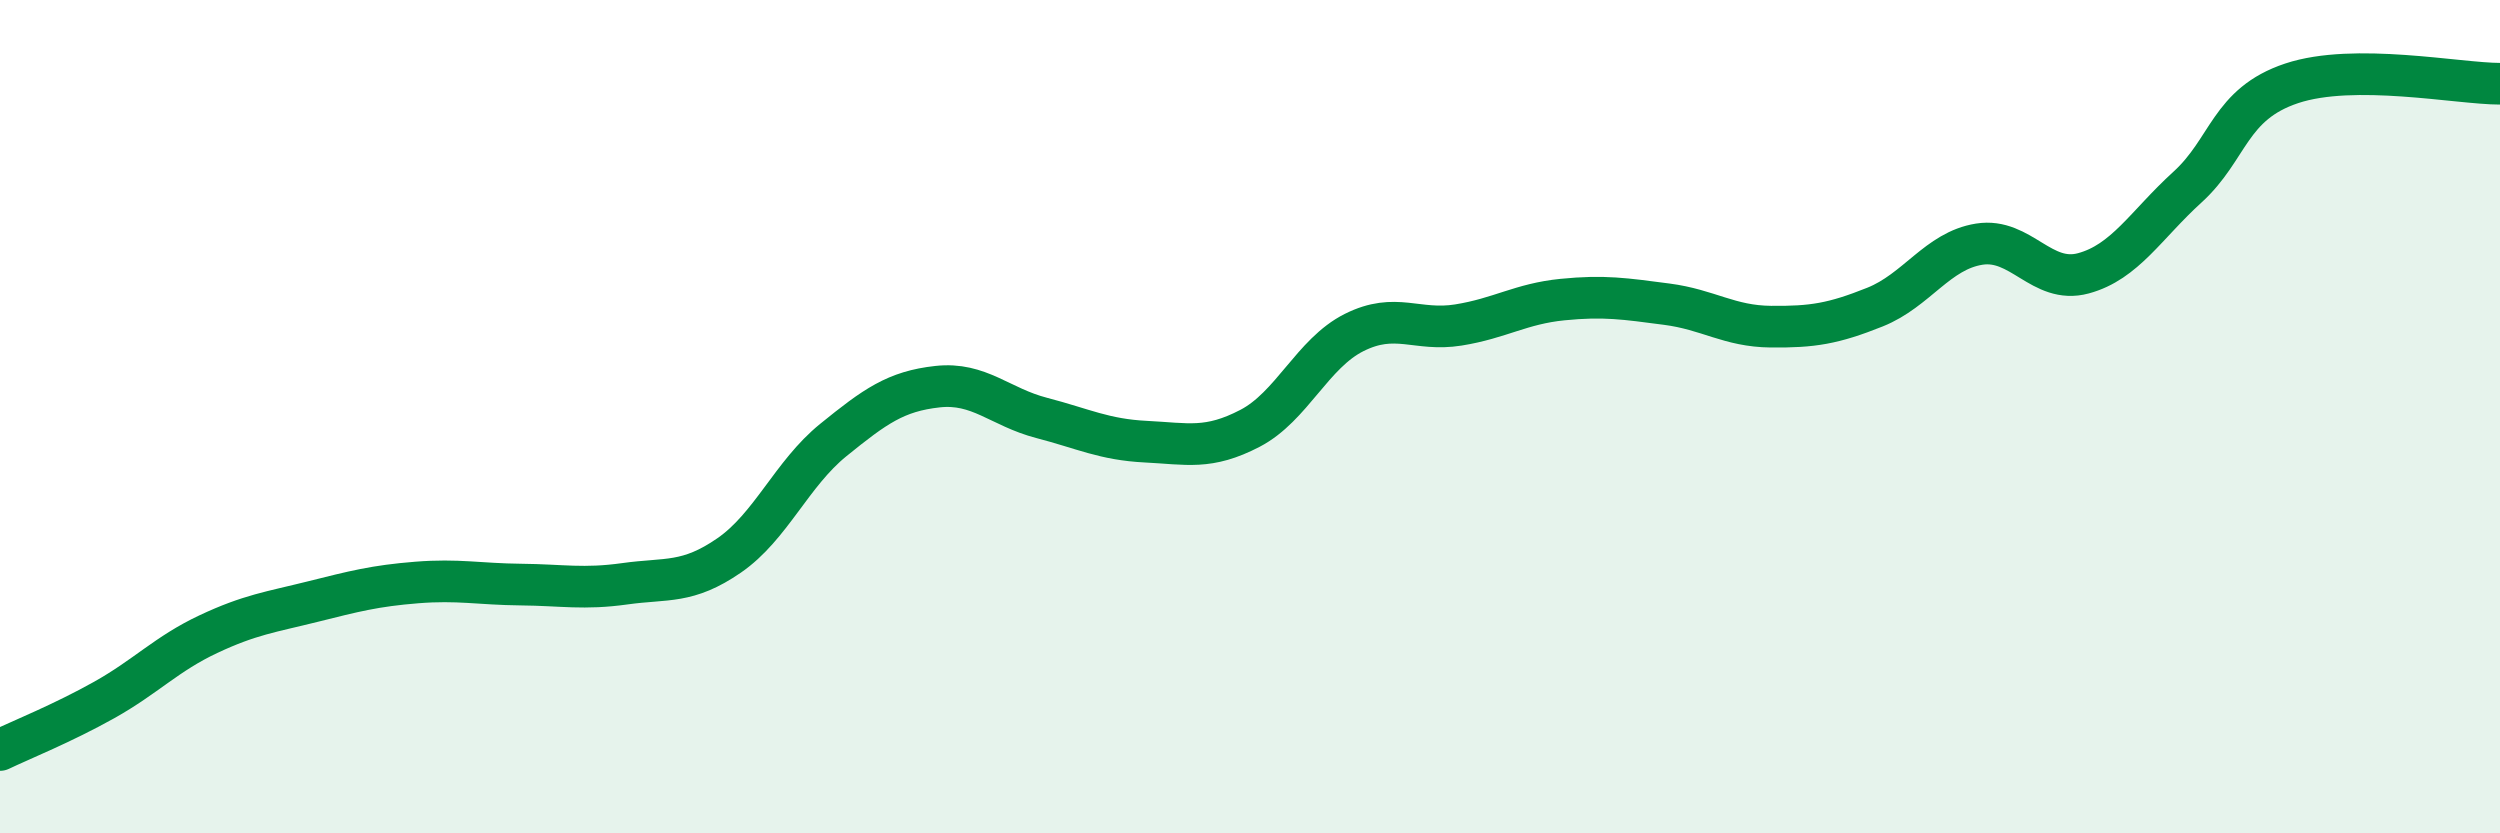
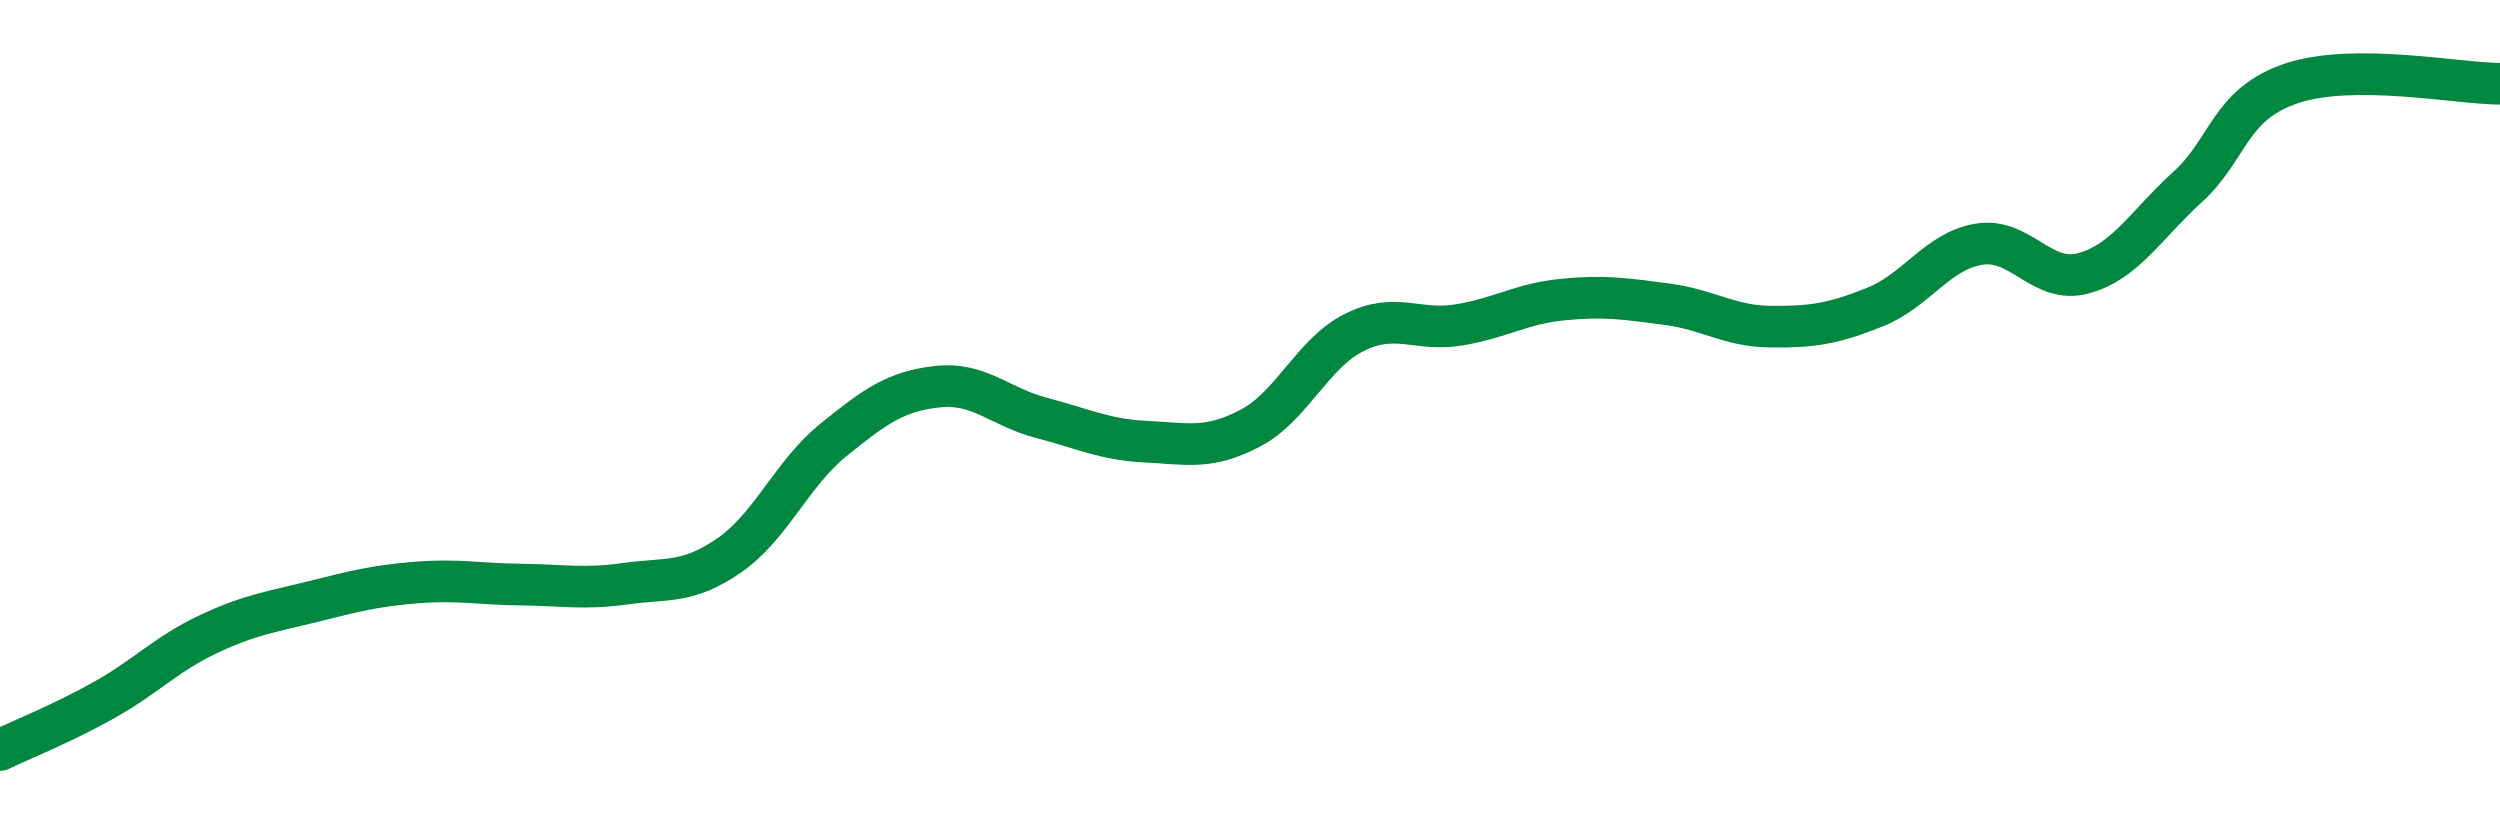
<svg xmlns="http://www.w3.org/2000/svg" width="60" height="20" viewBox="0 0 60 20">
-   <path d="M 0,18 C 0.5,17.76 1.5,17.36 2.5,16.8 C 3.5,16.24 4,15.69 5,15.22 C 6,14.75 6.5,14.69 7.5,14.44 C 8.5,14.19 9,14.06 10,13.98 C 11,13.9 11.5,14.02 12.5,14.03 C 13.5,14.04 14,14.15 15,14.01 C 16,13.87 16.5,14.02 17.5,13.33 C 18.5,12.64 19,11.37 20,10.56 C 21,9.75 21.5,9.39 22.5,9.28 C 23.5,9.17 24,9.77 25,10.03 C 26,10.29 26.5,10.55 27.5,10.6 C 28.5,10.65 29,10.8 30,10.28 C 31,9.76 31.5,8.48 32.5,7.98 C 33.5,7.48 34,7.96 35,7.8 C 36,7.64 36.5,7.29 37.5,7.19 C 38.5,7.09 39,7.17 40,7.3 C 41,7.43 41.5,7.83 42.5,7.84 C 43.5,7.85 44,7.77 45,7.37 C 46,6.97 46.5,6.02 47.5,5.86 C 48.5,5.7 49,6.83 50,6.56 C 51,6.29 51.5,5.4 52.5,4.49 C 53.5,3.58 53.5,2.5 55,2 C 56.5,1.5 59,2.01 60,2.01L60 20L0 20Z" fill="#008740" opacity="0.1" stroke-linecap="round" stroke-linejoin="round" />
  <path d="M 0,18 C 0.5,17.76 1.5,17.36 2.5,16.8 C 3.5,16.24 4,15.69 5,15.22 C 6,14.75 6.5,14.69 7.5,14.44 C 8.5,14.19 9,14.06 10,13.98 C 11,13.9 11.5,14.02 12.5,14.03 C 13.5,14.04 14,14.15 15,14.01 C 16,13.87 16.5,14.02 17.5,13.33 C 18.5,12.64 19,11.37 20,10.56 C 21,9.75 21.5,9.39 22.5,9.28 C 23.5,9.17 24,9.77 25,10.03 C 26,10.29 26.5,10.55 27.5,10.6 C 28.5,10.65 29,10.8 30,10.28 C 31,9.76 31.5,8.48 32.5,7.98 C 33.5,7.48 34,7.96 35,7.8 C 36,7.64 36.5,7.29 37.5,7.19 C 38.5,7.09 39,7.17 40,7.3 C 41,7.43 41.5,7.83 42.5,7.84 C 43.5,7.85 44,7.77 45,7.37 C 46,6.97 46.5,6.02 47.5,5.86 C 48.5,5.7 49,6.83 50,6.56 C 51,6.29 51.5,5.4 52.5,4.49 C 53.5,3.58 53.5,2.5 55,2 C 56.5,1.5 59,2.01 60,2.01" stroke="#008740" stroke-width="1" fill="none" stroke-linecap="round" stroke-linejoin="round" />
</svg>